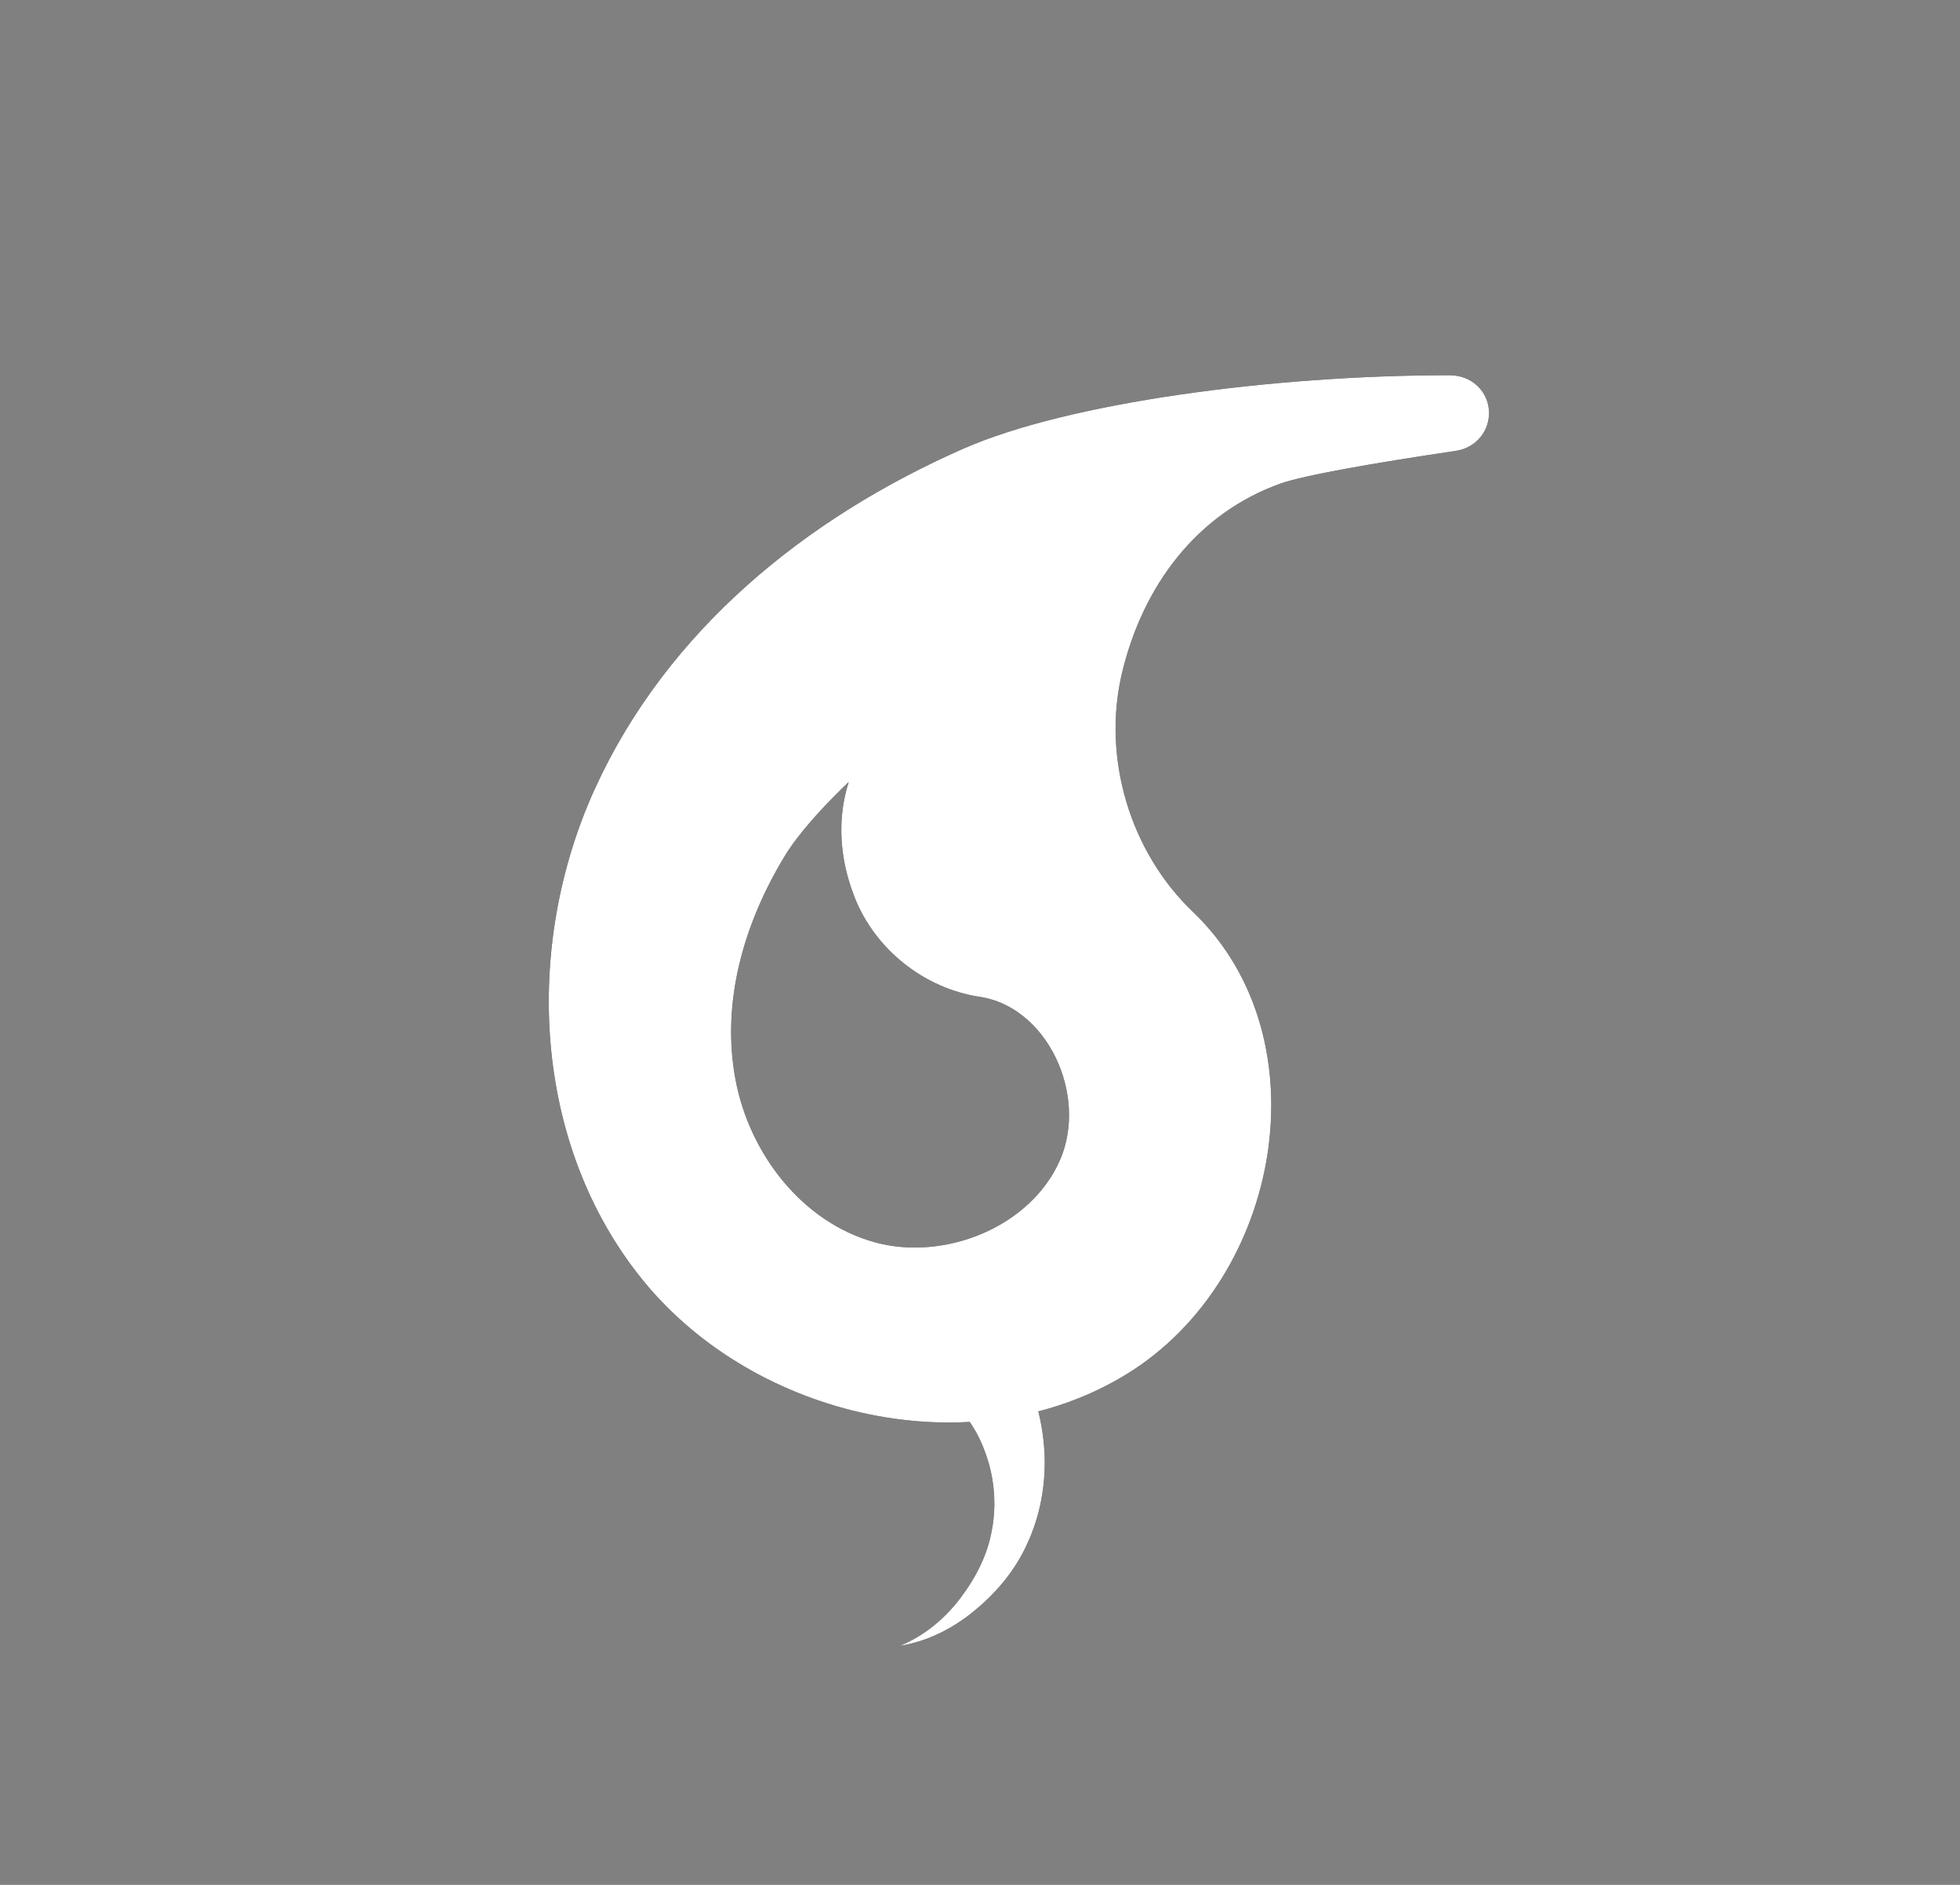
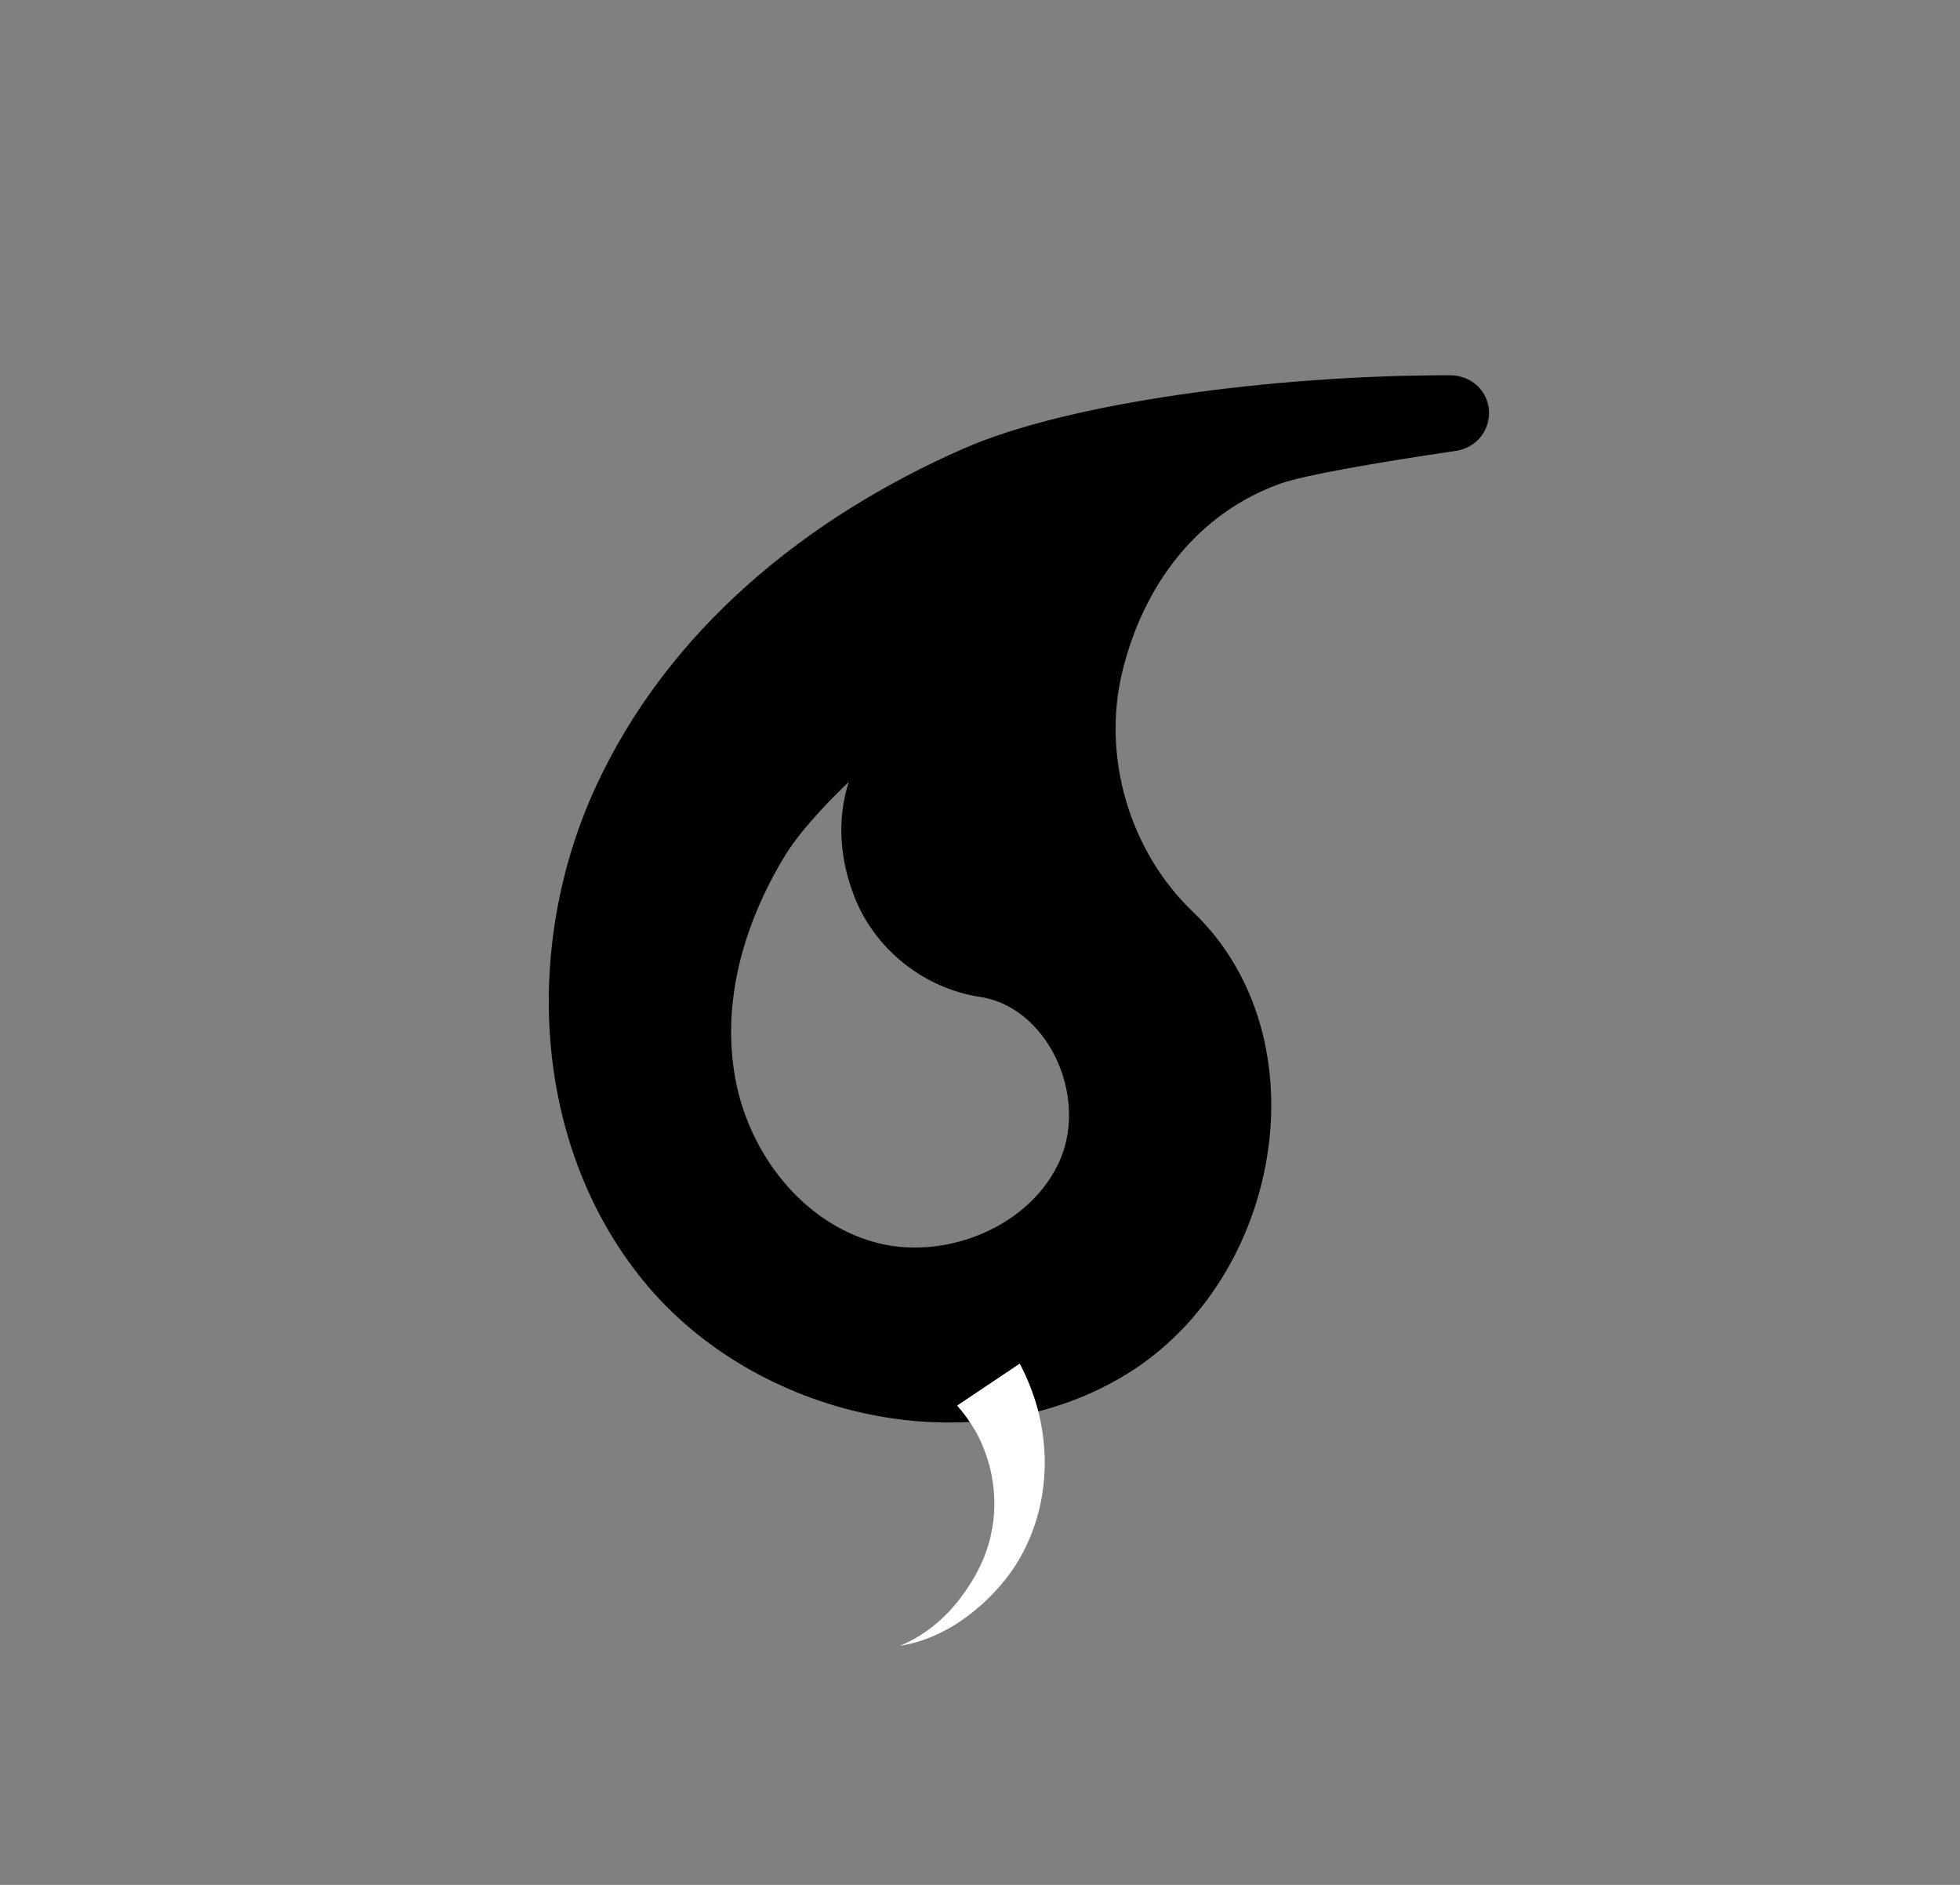
<svg xmlns="http://www.w3.org/2000/svg" xml:space="preserve" style="enable-background:new 0 0 260 250;" viewBox="0 0 260 250" height="250px" width="260px" y="0px" x="0px" id="Layer_1" version="1.1">
  <rect x="0" y="0" width="260" height="250" fill="#808080" stroke="none" />
  <style type="text/css">
	.st0{fill:#424242;}
	.st1{fill:#F49824;stroke:#424242;stroke-width:6;stroke-miterlimit:10;}
	.st2{stroke:#000000;stroke-width:6;stroke-miterlimit:10;}
	.st3{fill:#FFFFFF;}
	.st4{fill:#FFFFFF;stroke:#FFFFFF;stroke-width:6;stroke-miterlimit:10;}
</style>
  <g>
    <g>
-       <path d="M135.27,180.86c1.01,1.91,1.79,3.9,2.36,5.93c0.55,2.03,0.84,4.1,0.94,6.15c0.15,4.11-0.62,8.19-2.29,11.78    c-1.62,3.63-4.22,6.64-7.07,8.96c-2.87,2.37-6.3,4.06-9.82,4.61c3.3-1.37,6-3.66,8.03-6.36c2.07-2.73,3.55-5.71,4.12-8.81    c0.62-3.09,0.42-6.25-0.4-9.13c-0.43-1.44-0.98-2.82-1.69-4.09c-0.72-1.27-1.56-2.43-2.49-3.47L135.27,180.86z" />
-     </g>
+       </g>
    <path d="M192.26,52.77c-23.33,0-49.93,3.64-63.22,9.47c-20.5,9-38.2,23.5-47.37,43.56   c-9.17,20.07-7.92,45.15,6.01,62.2c13.94,17.06,41.1,23.39,60.16,11.73c19.05-11.66,24.32-41.35,8.35-56.6   c-9.18-8.76-13.2-22.37-10.25-34.65c2.95-12.28,10.68-22.81,22.97-27.19c3.45-1.21,13.16-2.89,23.74-4.45   C195.24,56.47,195.18,52.77,192.26,52.77z M143.36,155.06c-4.5,10.33-17.57,15.58-28.26,12.56c-10.7-3.02-18.48-13.02-20.5-23.97   c-2.02-10.95,1.1-22.07,6.97-31.72c3.81-6.26,13.75-15.47,23.4-22.22c1.2-0.84,2.3,0.67,1.34,1.58c-3.92,3.7-7.45,7.21-8.53,8.71   c-3.82,5.37-3.97,11.96-1.63,17.89c2.33,5.94,7.94,10.4,14.27,11.36C141.44,130.92,147.86,144.72,143.36,155.06z" class="st2" />
    <g>
      <path d="M135.27,180.86c1.01,1.91,1.79,3.9,2.36,5.93c0.55,2.03,0.84,4.1,0.94,6.15c0.15,4.11-0.62,8.19-2.29,11.78    c-1.62,3.63-4.22,6.64-7.07,8.96c-2.87,2.37-6.3,4.06-9.82,4.61c3.3-1.37,6-3.66,8.03-6.36c2.07-2.73,3.55-5.71,4.12-8.81    c0.62-3.09,0.42-6.25-0.4-9.13c-0.43-1.44-0.98-2.82-1.69-4.09c-0.72-1.27-1.56-2.43-2.49-3.47L135.27,180.86z" class="st3" />
    </g>
-     <path d="M192.26,52.77c-23.33,0-49.93,3.64-63.22,9.47c-20.5,9-38.2,23.5-47.37,43.56   c-9.17,20.07-7.92,45.15,6.01,62.2c13.94,17.06,41.1,23.39,60.16,11.73c19.05-11.66,24.32-41.35,8.35-56.6   c-9.18-8.76-13.2-22.37-10.25-34.65c2.95-12.28,10.68-22.81,22.97-27.19c3.45-1.21,13.16-2.89,23.74-4.45   C195.24,56.47,195.18,52.77,192.26,52.77z M143.36,155.06c-4.5,10.33-17.57,15.58-28.26,12.56c-10.7-3.02-18.48-13.02-20.5-23.97   c-2.02-10.95,1.1-22.07,6.97-31.72c3.81-6.26,13.75-15.47,23.4-22.22c1.2-0.84,2.3,0.67,1.34,1.58c-3.92,3.7-7.45,7.21-8.53,8.71   c-3.82,5.37-3.97,11.96-1.63,17.89c2.33,5.94,7.94,10.4,14.27,11.36C141.44,130.92,147.86,144.72,143.36,155.06z" class="st4" />
  </g>
</svg>